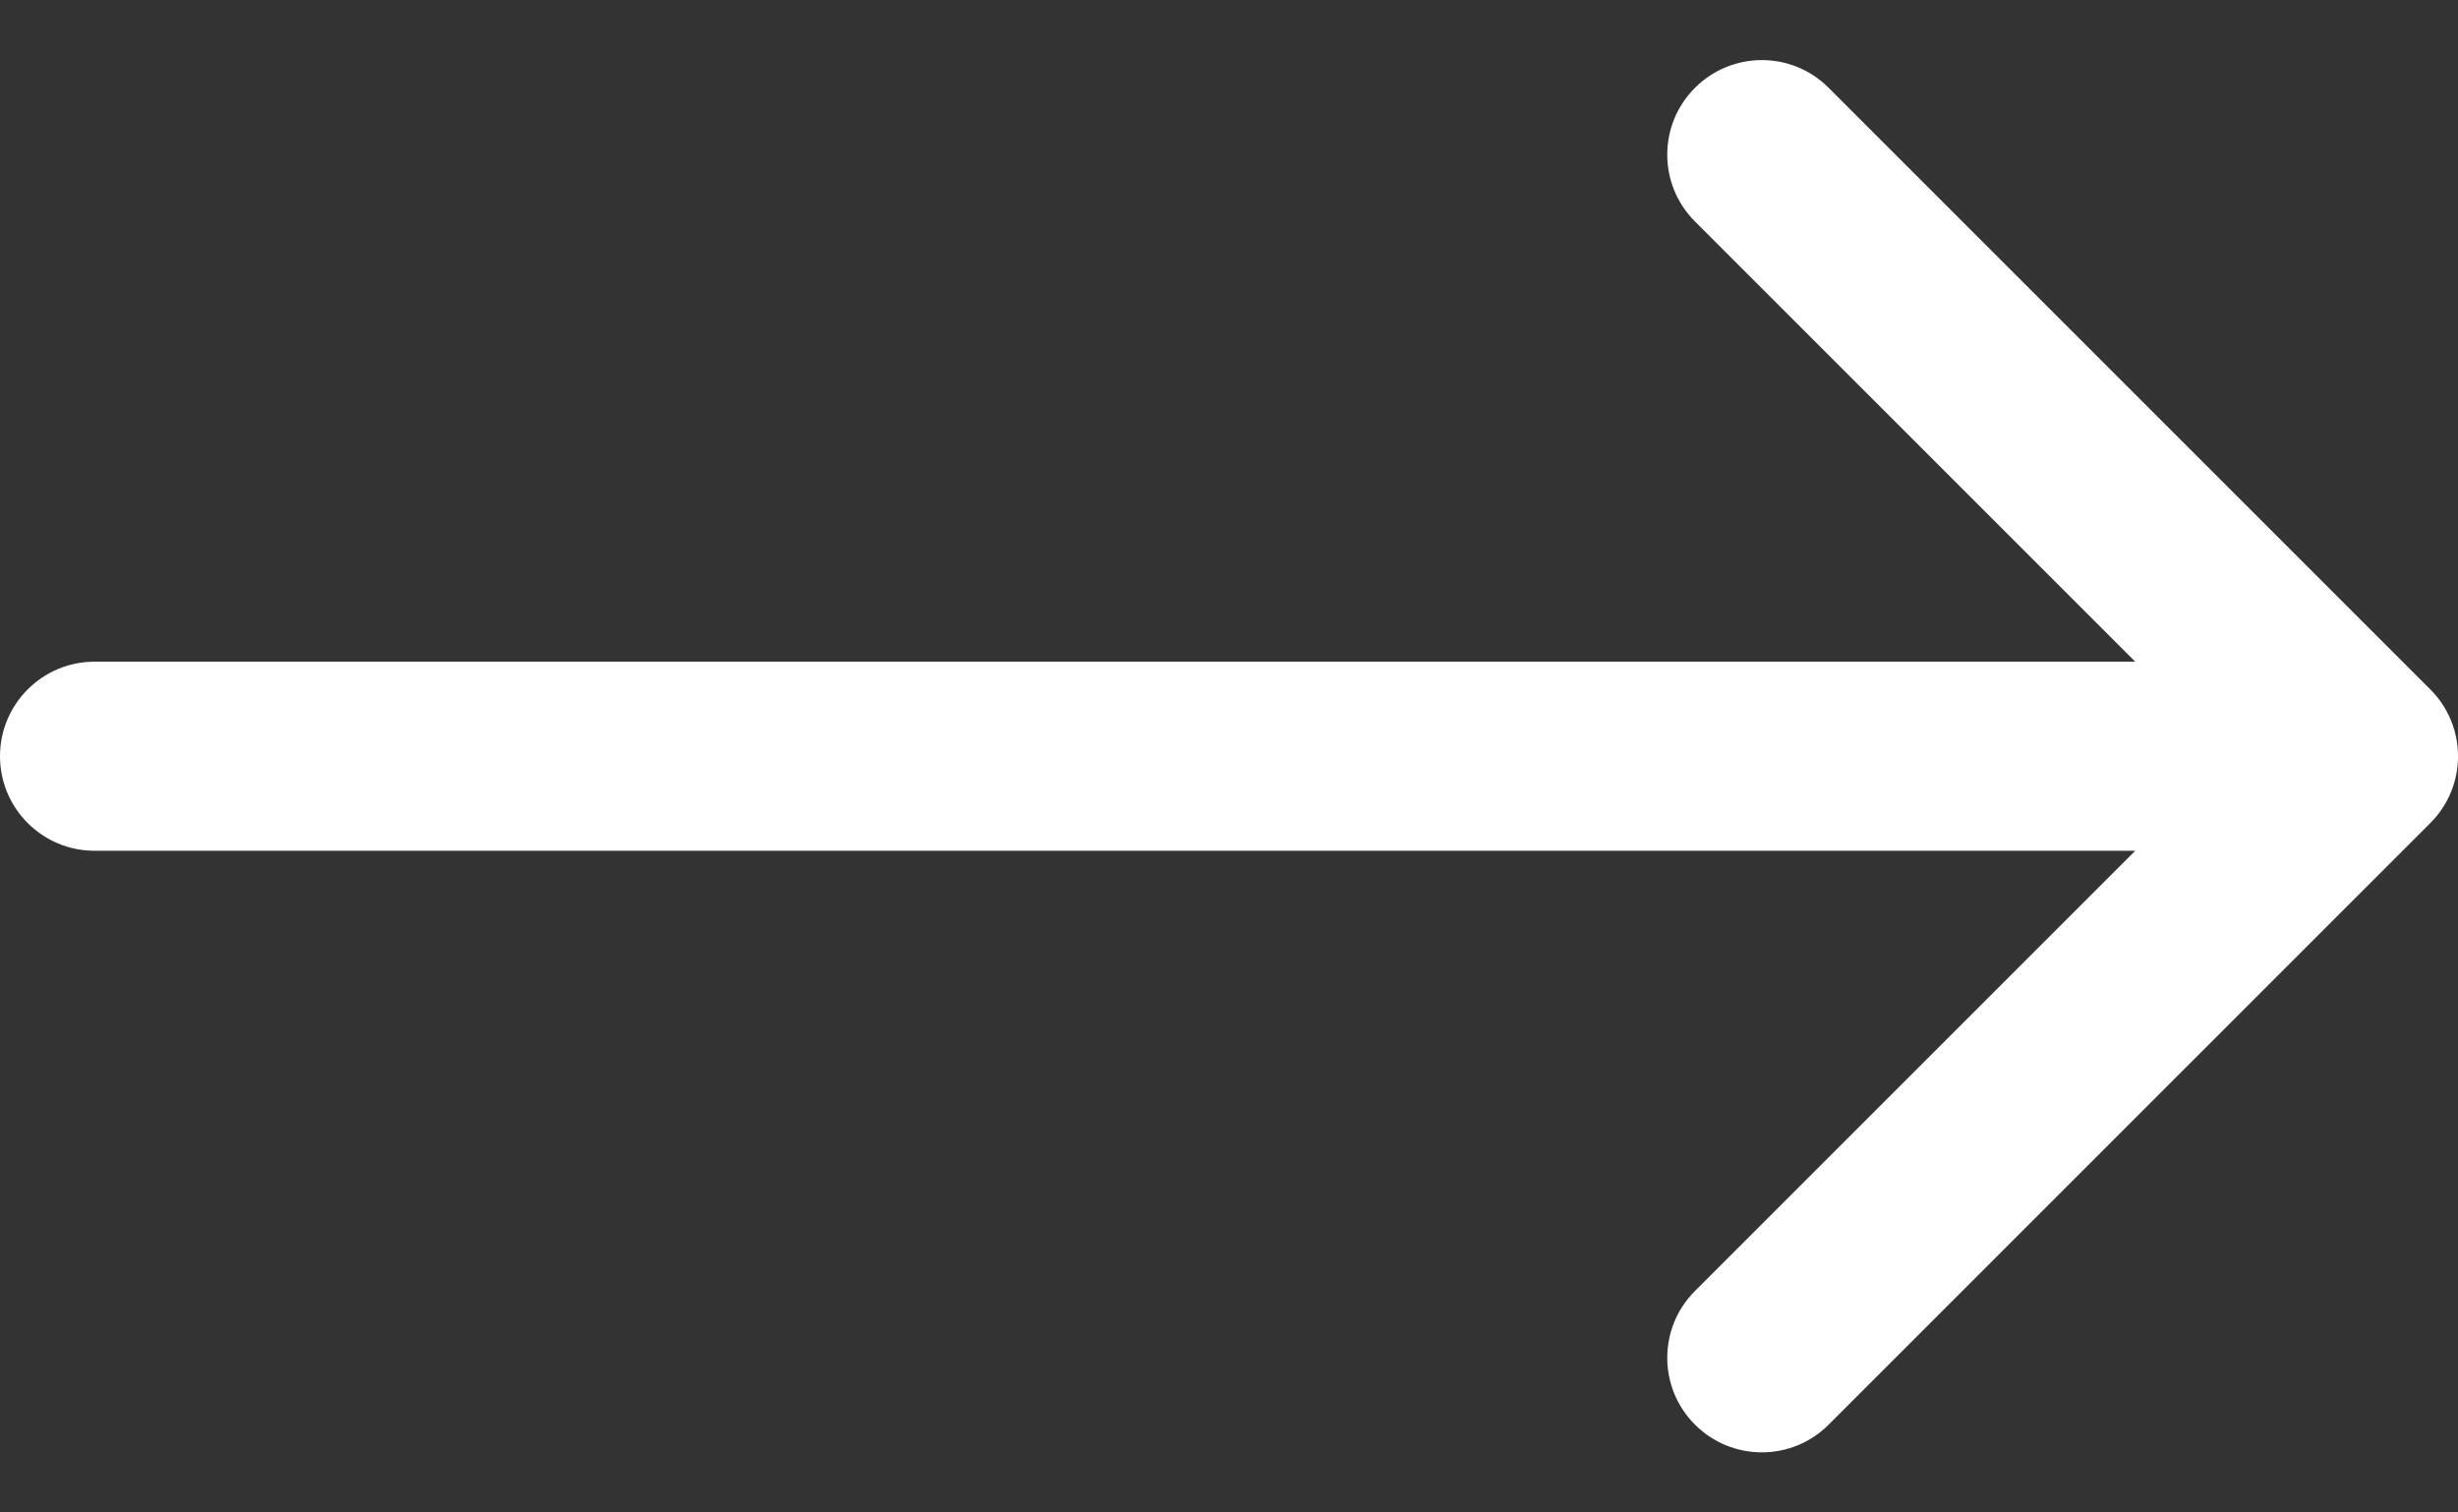
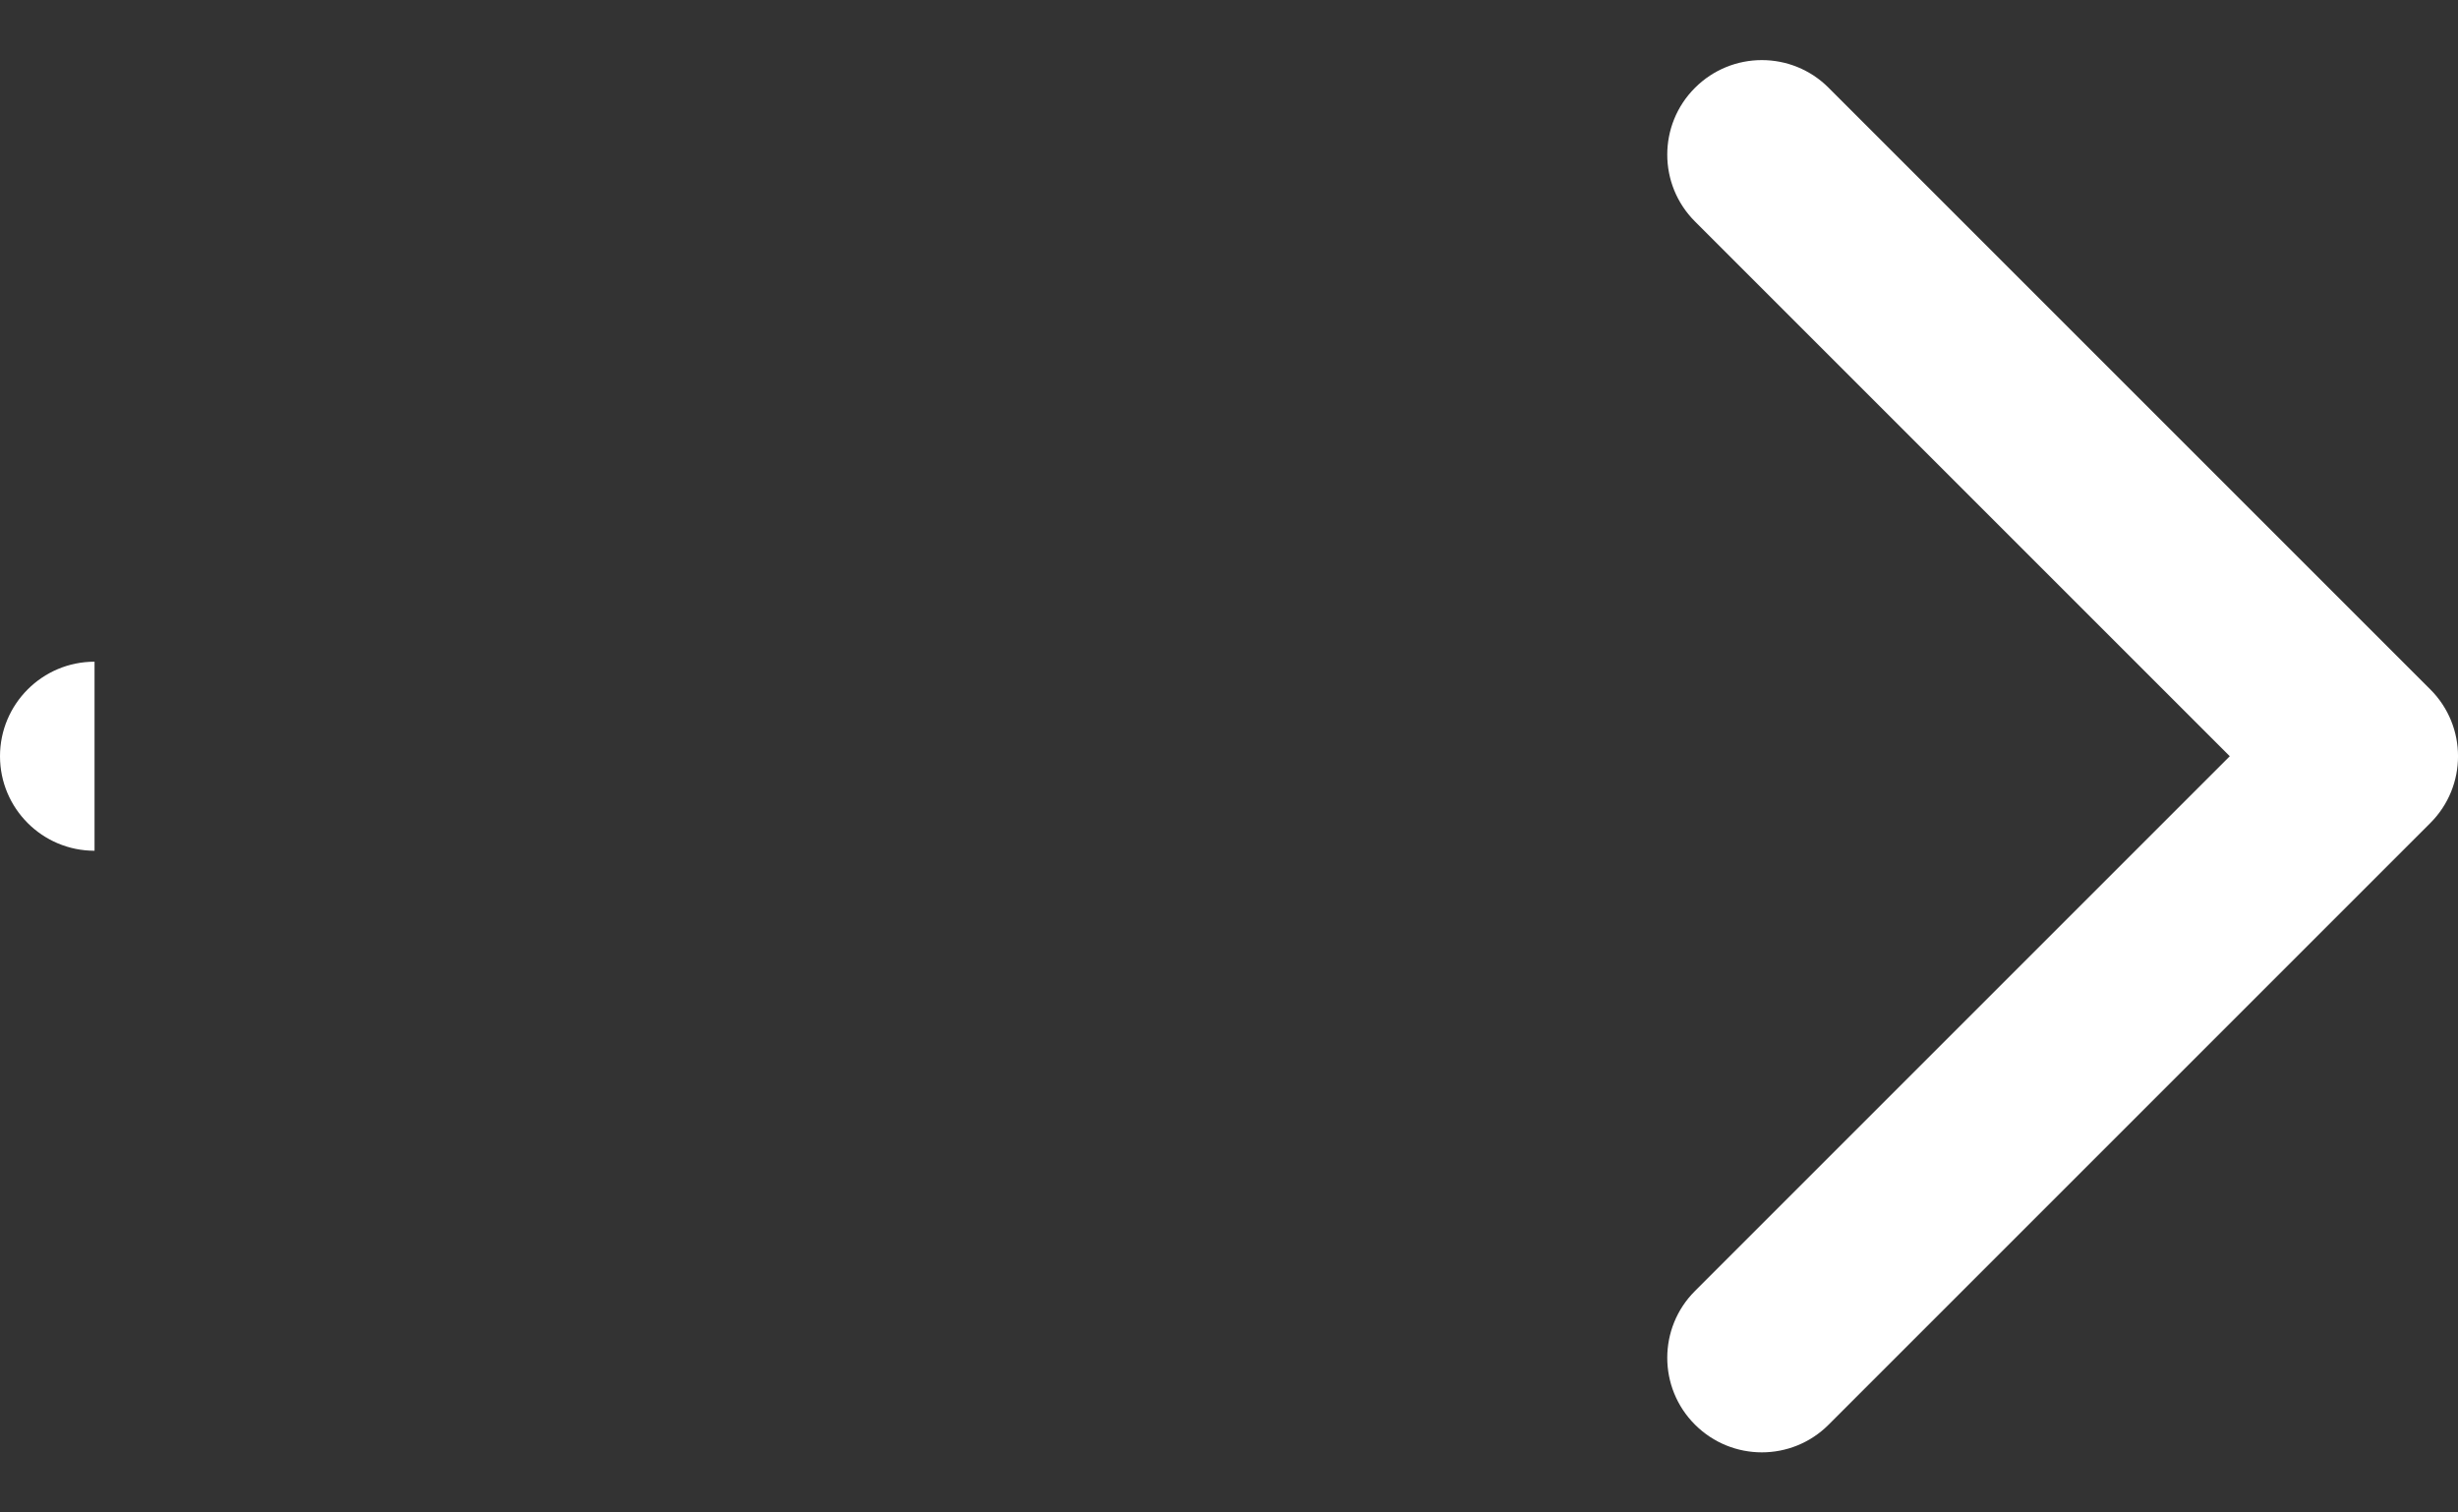
<svg xmlns="http://www.w3.org/2000/svg" width="26" height="16" viewBox="0 0 26 16" fill="none">
  <rect x="0" y="0" width="26" height="16" fill="#333333" stroke="none" />
-   <path d="M1 7C0.448 7 0 7.448 0 8C0 8.552 0.448 9 1 9V7ZM25.707 8.707C26.098 8.317 26.098 7.683 25.707 7.293L19.343 0.929C18.953 0.538 18.32 0.538 17.929 0.929C17.538 1.319 17.538 1.953 17.929 2.343L23.586 8L17.929 13.657C17.538 14.047 17.538 14.681 17.929 15.071C18.32 15.462 18.953 15.462 19.343 15.071L25.707 8.707ZM1 9H25V7H1V9Z" fill="white" />
+   <path d="M1 7C0.448 7 0 7.448 0 8C0 8.552 0.448 9 1 9V7ZM25.707 8.707C26.098 8.317 26.098 7.683 25.707 7.293L19.343 0.929C18.953 0.538 18.32 0.538 17.929 0.929C17.538 1.319 17.538 1.953 17.929 2.343L23.586 8L17.929 13.657C17.538 14.047 17.538 14.681 17.929 15.071C18.32 15.462 18.953 15.462 19.343 15.071L25.707 8.707ZM1 9V7H1V9Z" fill="white" />
</svg>